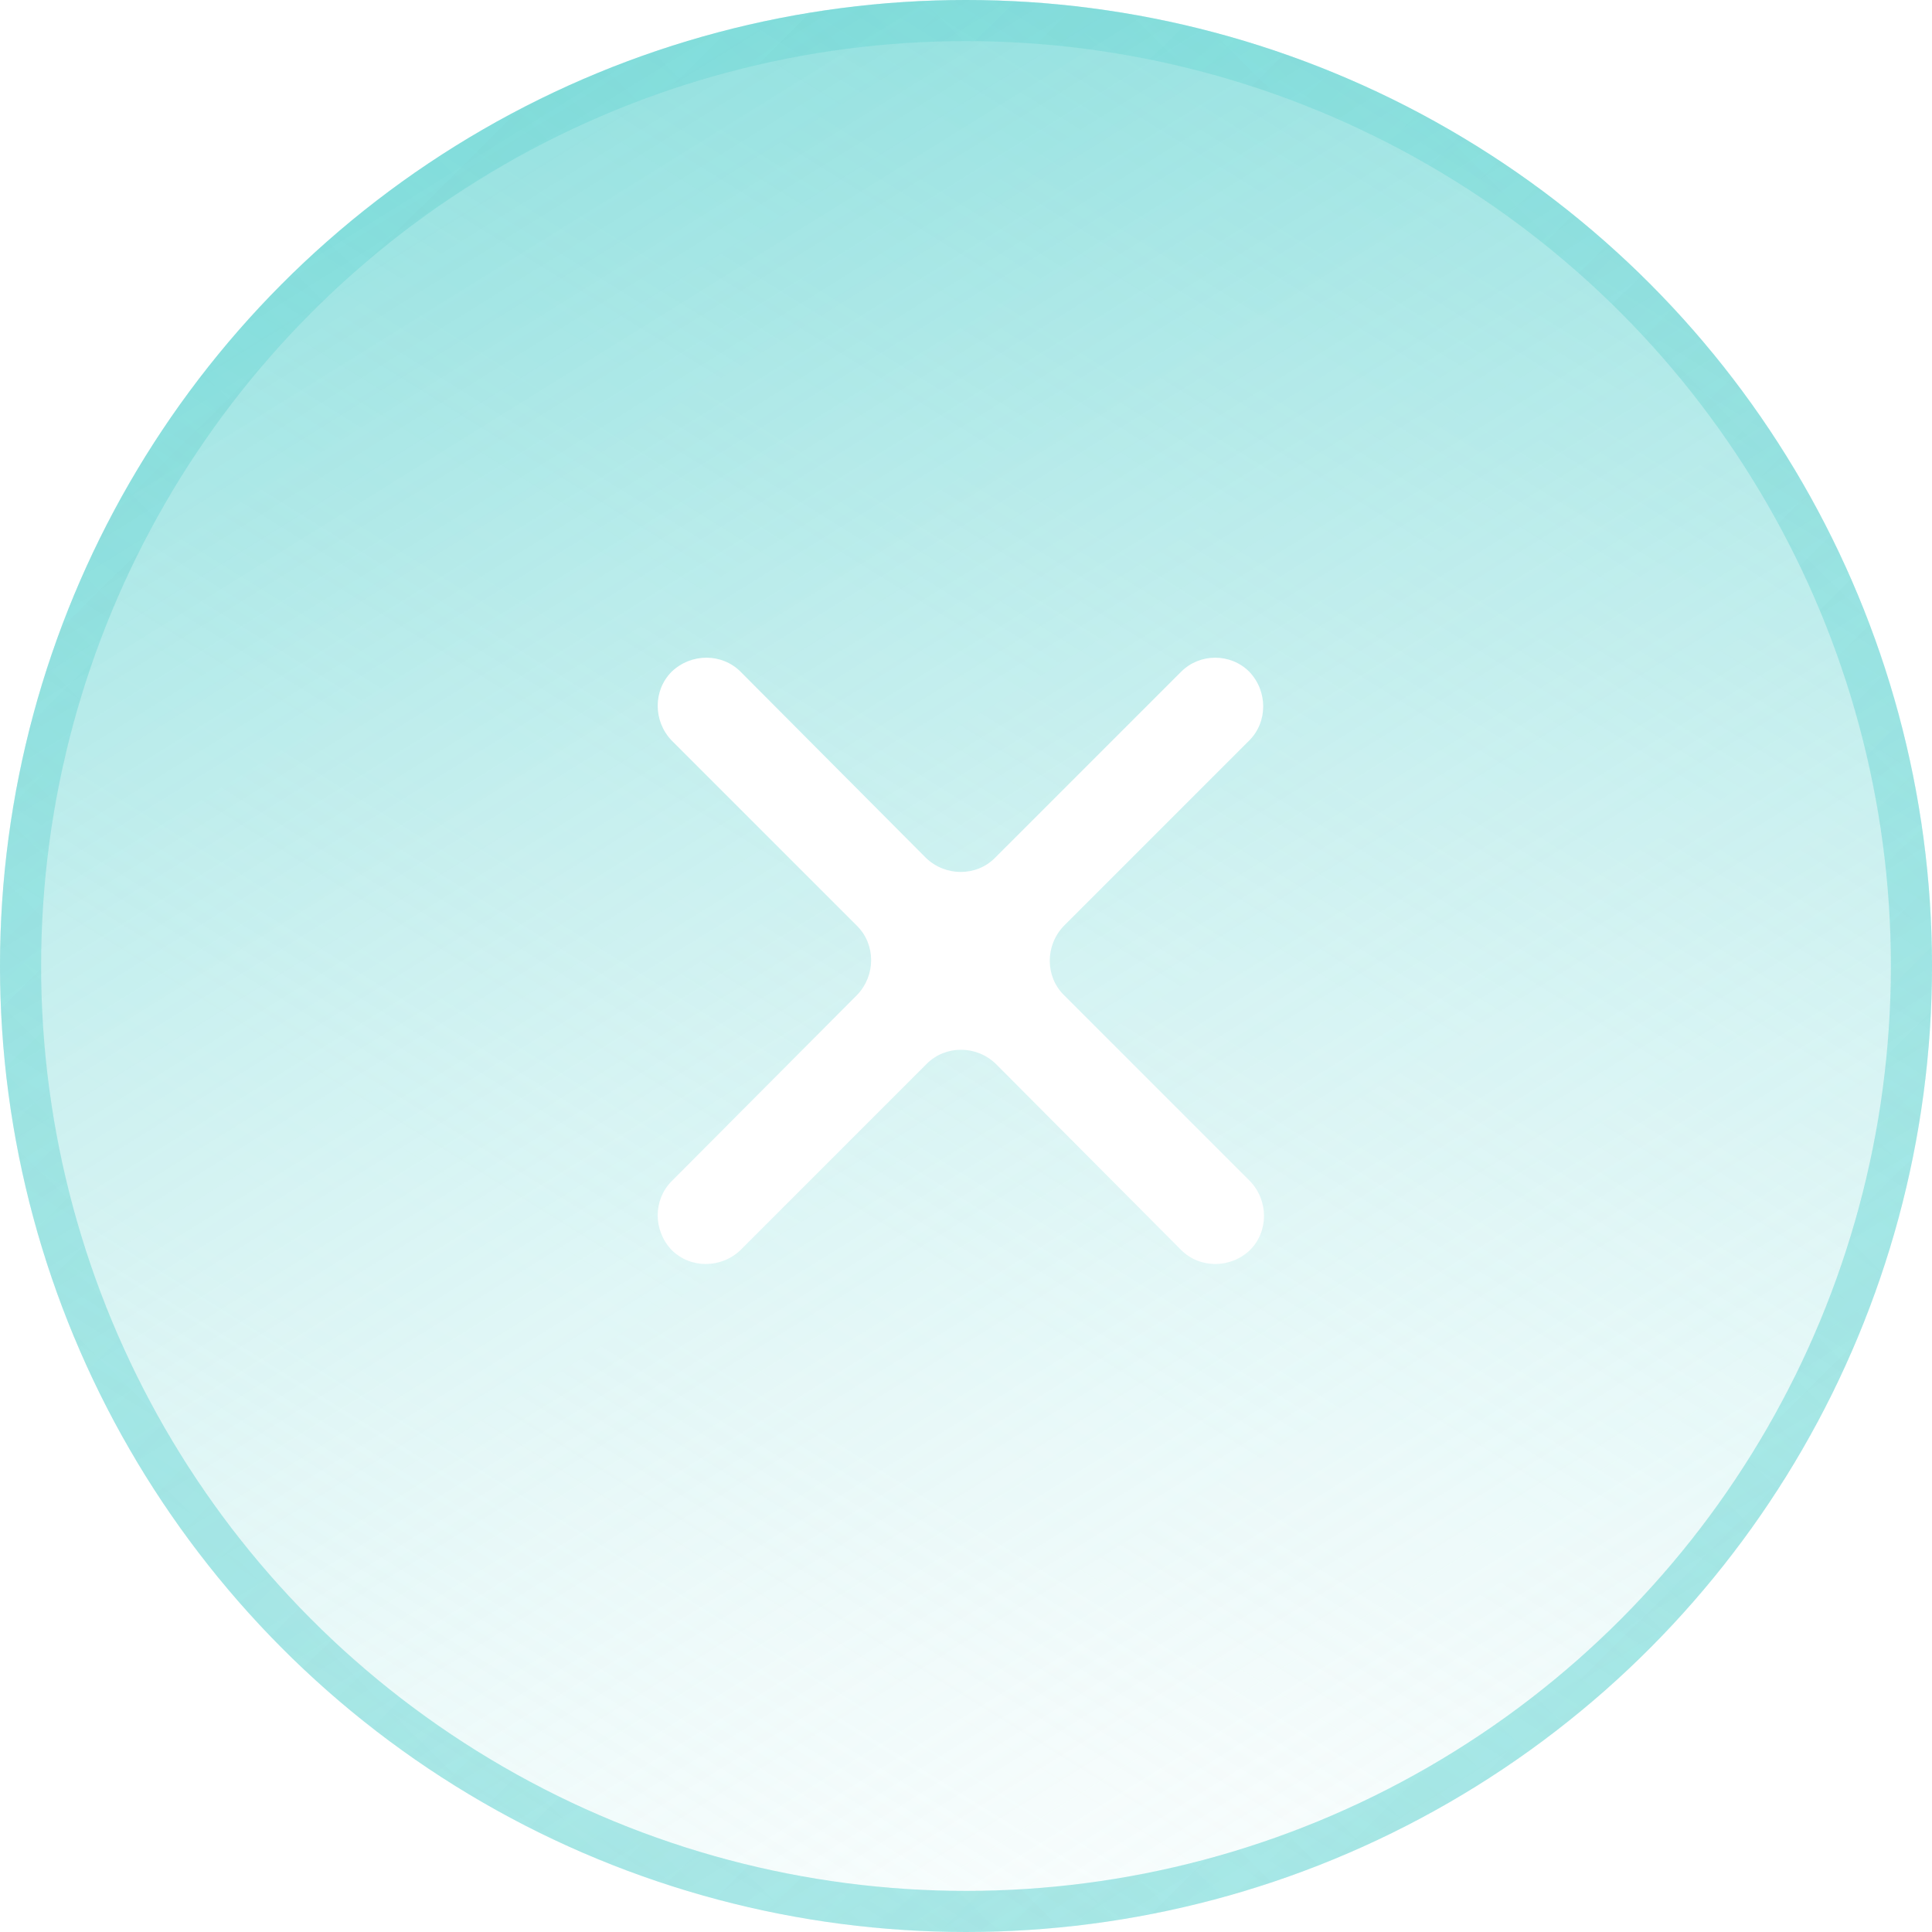
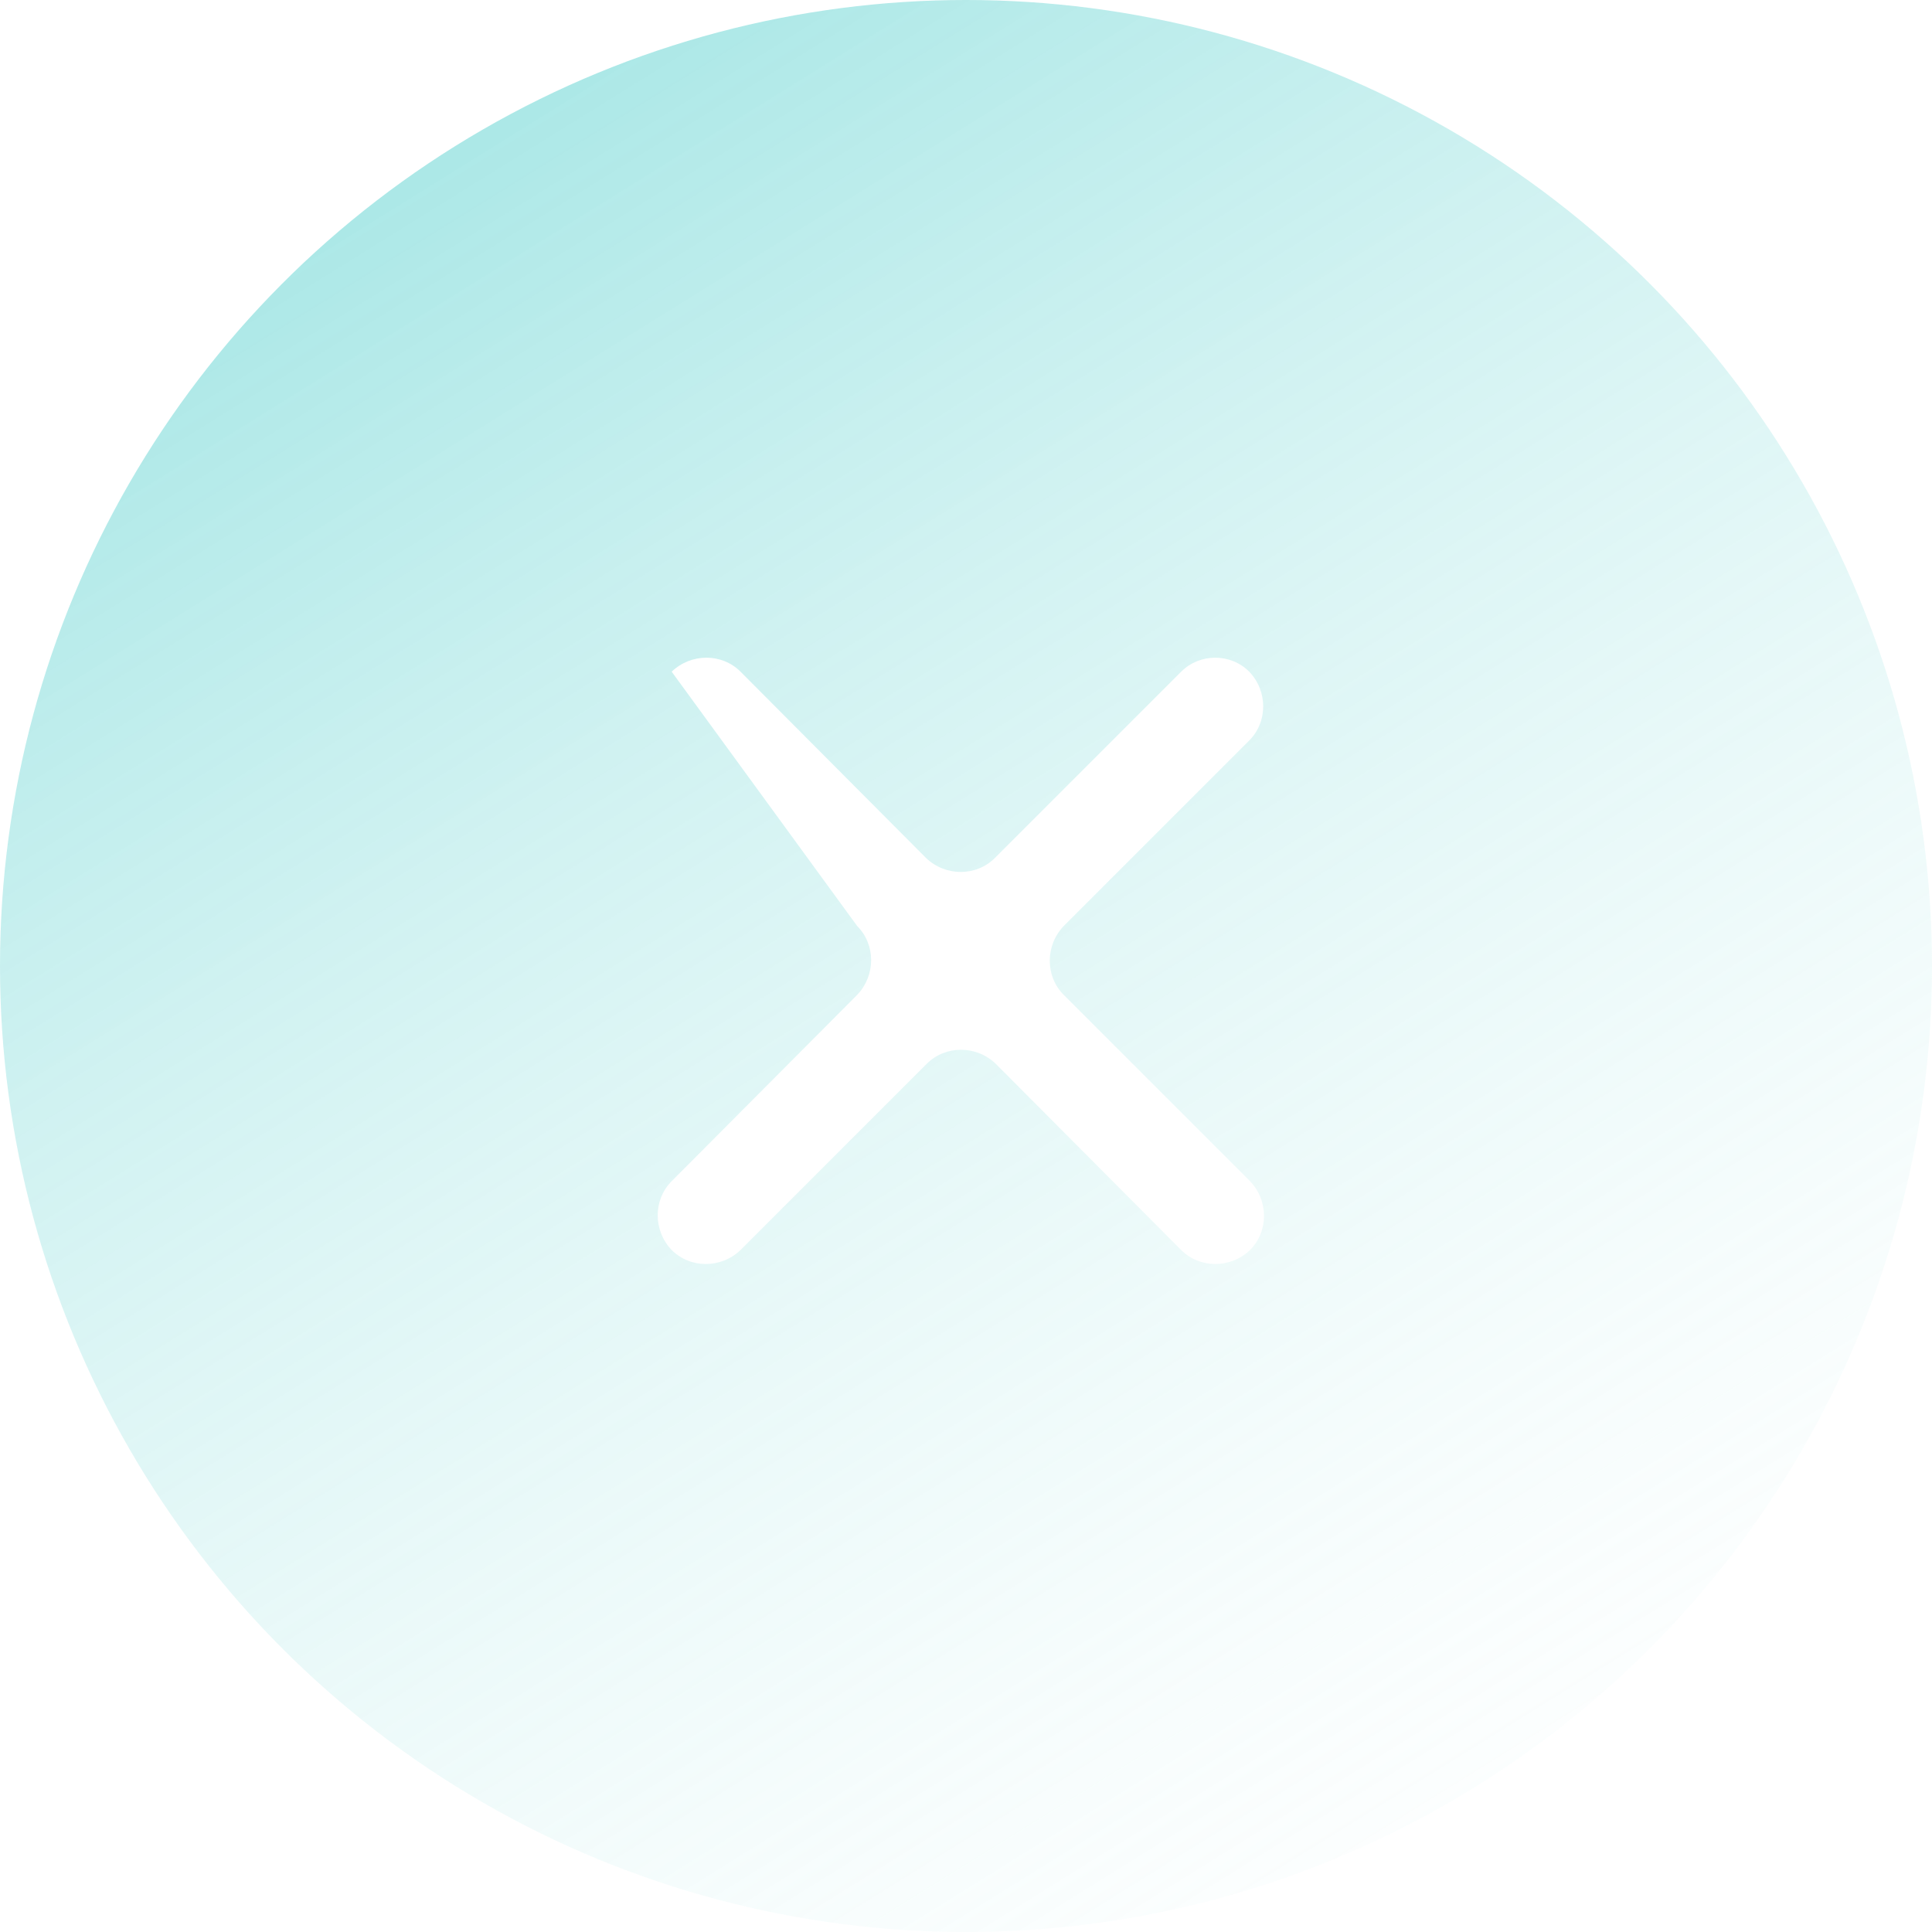
<svg xmlns="http://www.w3.org/2000/svg" width="94" height="94" viewBox="0 0 94 94" fill="none">
  <g filter="url(#filter0_b_55_45)">
-     <circle cx="47" cy="47" r="47" fill="url(#paint0_linear_55_45)" />
-     <circle cx="47" cy="47" r="46" stroke="url(#paint1_linear_55_45)" stroke-width="2" />
-   </g>
+     </g>
  <g filter="url(#filter1_b_55_45)">
    <circle r="47" transform="matrix(-1 0 0 1 47 47)" fill="url(#paint2_linear_55_45)" />
-     <circle r="46" transform="matrix(-1 0 0 1 47 47)" stroke="url(#paint3_linear_55_45)" stroke-width="2" />
  </g>
-   <path d="M57.469 32.68L48.405 41.744C47.499 42.651 46.001 42.651 45.055 41.744L36.03 32.68C35.123 31.773 33.626 31.773 32.68 32.68C31.773 33.586 31.773 35.084 32.68 36.03L41.705 45.055C42.611 45.961 42.611 47.459 41.705 48.405L32.68 57.469C31.773 58.376 31.773 59.873 32.68 60.819C33.586 61.726 35.084 61.726 36.03 60.819L45.094 51.755C46.001 50.849 47.498 50.849 48.444 51.755L57.469 60.819C58.376 61.726 59.873 61.726 60.819 60.819C61.726 59.913 61.726 58.415 60.819 57.469L51.755 48.405C50.849 47.499 50.849 46.001 51.755 45.055L60.78 36.03C61.687 35.123 61.687 33.626 60.78 32.68C59.874 31.773 58.376 31.773 57.47 32.68H57.469Z" fill="white" />
+   <path d="M57.469 32.68L48.405 41.744C47.499 42.651 46.001 42.651 45.055 41.744L36.03 32.68C35.123 31.773 33.626 31.773 32.68 32.68L41.705 45.055C42.611 45.961 42.611 47.459 41.705 48.405L32.68 57.469C31.773 58.376 31.773 59.873 32.68 60.819C33.586 61.726 35.084 61.726 36.03 60.819L45.094 51.755C46.001 50.849 47.498 50.849 48.444 51.755L57.469 60.819C58.376 61.726 59.873 61.726 60.819 60.819C61.726 59.913 61.726 58.415 60.819 57.469L51.755 48.405C50.849 47.499 50.849 46.001 51.755 45.055L60.78 36.03C61.687 35.123 61.687 33.626 60.78 32.68C59.874 31.773 58.376 31.773 57.47 32.68H57.469Z" fill="white" />
  <defs>
    <filter id="filter0_b_55_45" x="-5" y="-5" width="104" height="104" filterUnits="userSpaceOnUse" color-interpolation-filters="sRGB">
      <feFlood flood-opacity="0" result="BackgroundImageFix" />
      <feGaussianBlur in="BackgroundImage" stdDeviation="2.5" />
      <feComposite in2="SourceAlpha" operator="in" result="effect1_backgroundBlur_55_45" />
      <feBlend mode="normal" in="SourceGraphic" in2="effect1_backgroundBlur_55_45" result="shape" />
    </filter>
    <filter id="filter1_b_55_45" x="-5" y="-5" width="104" height="104" filterUnits="userSpaceOnUse" color-interpolation-filters="sRGB">
      <feFlood flood-opacity="0" result="BackgroundImageFix" />
      <feGaussianBlur in="BackgroundImage" stdDeviation="2.5" />
      <feComposite in2="SourceAlpha" operator="in" result="effect1_backgroundBlur_55_45" />
      <feBlend mode="normal" in="SourceGraphic" in2="effect1_backgroundBlur_55_45" result="shape" />
    </filter>
    <linearGradient id="paint0_linear_55_45" x1="91.314" y1="-43.911" x2="8.46" y2="89.434" gradientUnits="userSpaceOnUse">
      <stop stop-color="#0BBBB8" stop-opacity="0.6" />
      <stop offset="1" stop-color="white" stop-opacity="0" />
      <stop offset="1" stop-color="#0BBBB8" stop-opacity="0" />
    </linearGradient>
    <linearGradient id="paint1_linear_55_45" x1="94" y1="-18.159" x2="-25.08" y2="101.763" gradientUnits="userSpaceOnUse">
      <stop stop-color="#0BBBB8" stop-opacity="0" />
      <stop offset="1" stop-color="#0BBBB8" stop-opacity="0.3" />
    </linearGradient>
    <linearGradient id="paint2_linear_55_45" x1="91.314" y1="-43.911" x2="8.46" y2="89.434" gradientUnits="userSpaceOnUse">
      <stop stop-color="#0BBBB8" stop-opacity="0.6" />
      <stop offset="1" stop-color="white" stop-opacity="0" />
      <stop offset="1" stop-color="#0BBBB8" stop-opacity="0" />
    </linearGradient>
    <linearGradient id="paint3_linear_55_45" x1="94" y1="-18.159" x2="-25.08" y2="101.763" gradientUnits="userSpaceOnUse">
      <stop stop-color="#0BBBB8" stop-opacity="0" />
      <stop offset="1" stop-color="#0BBBB8" stop-opacity="0.3" />
    </linearGradient>
  </defs>
</svg>